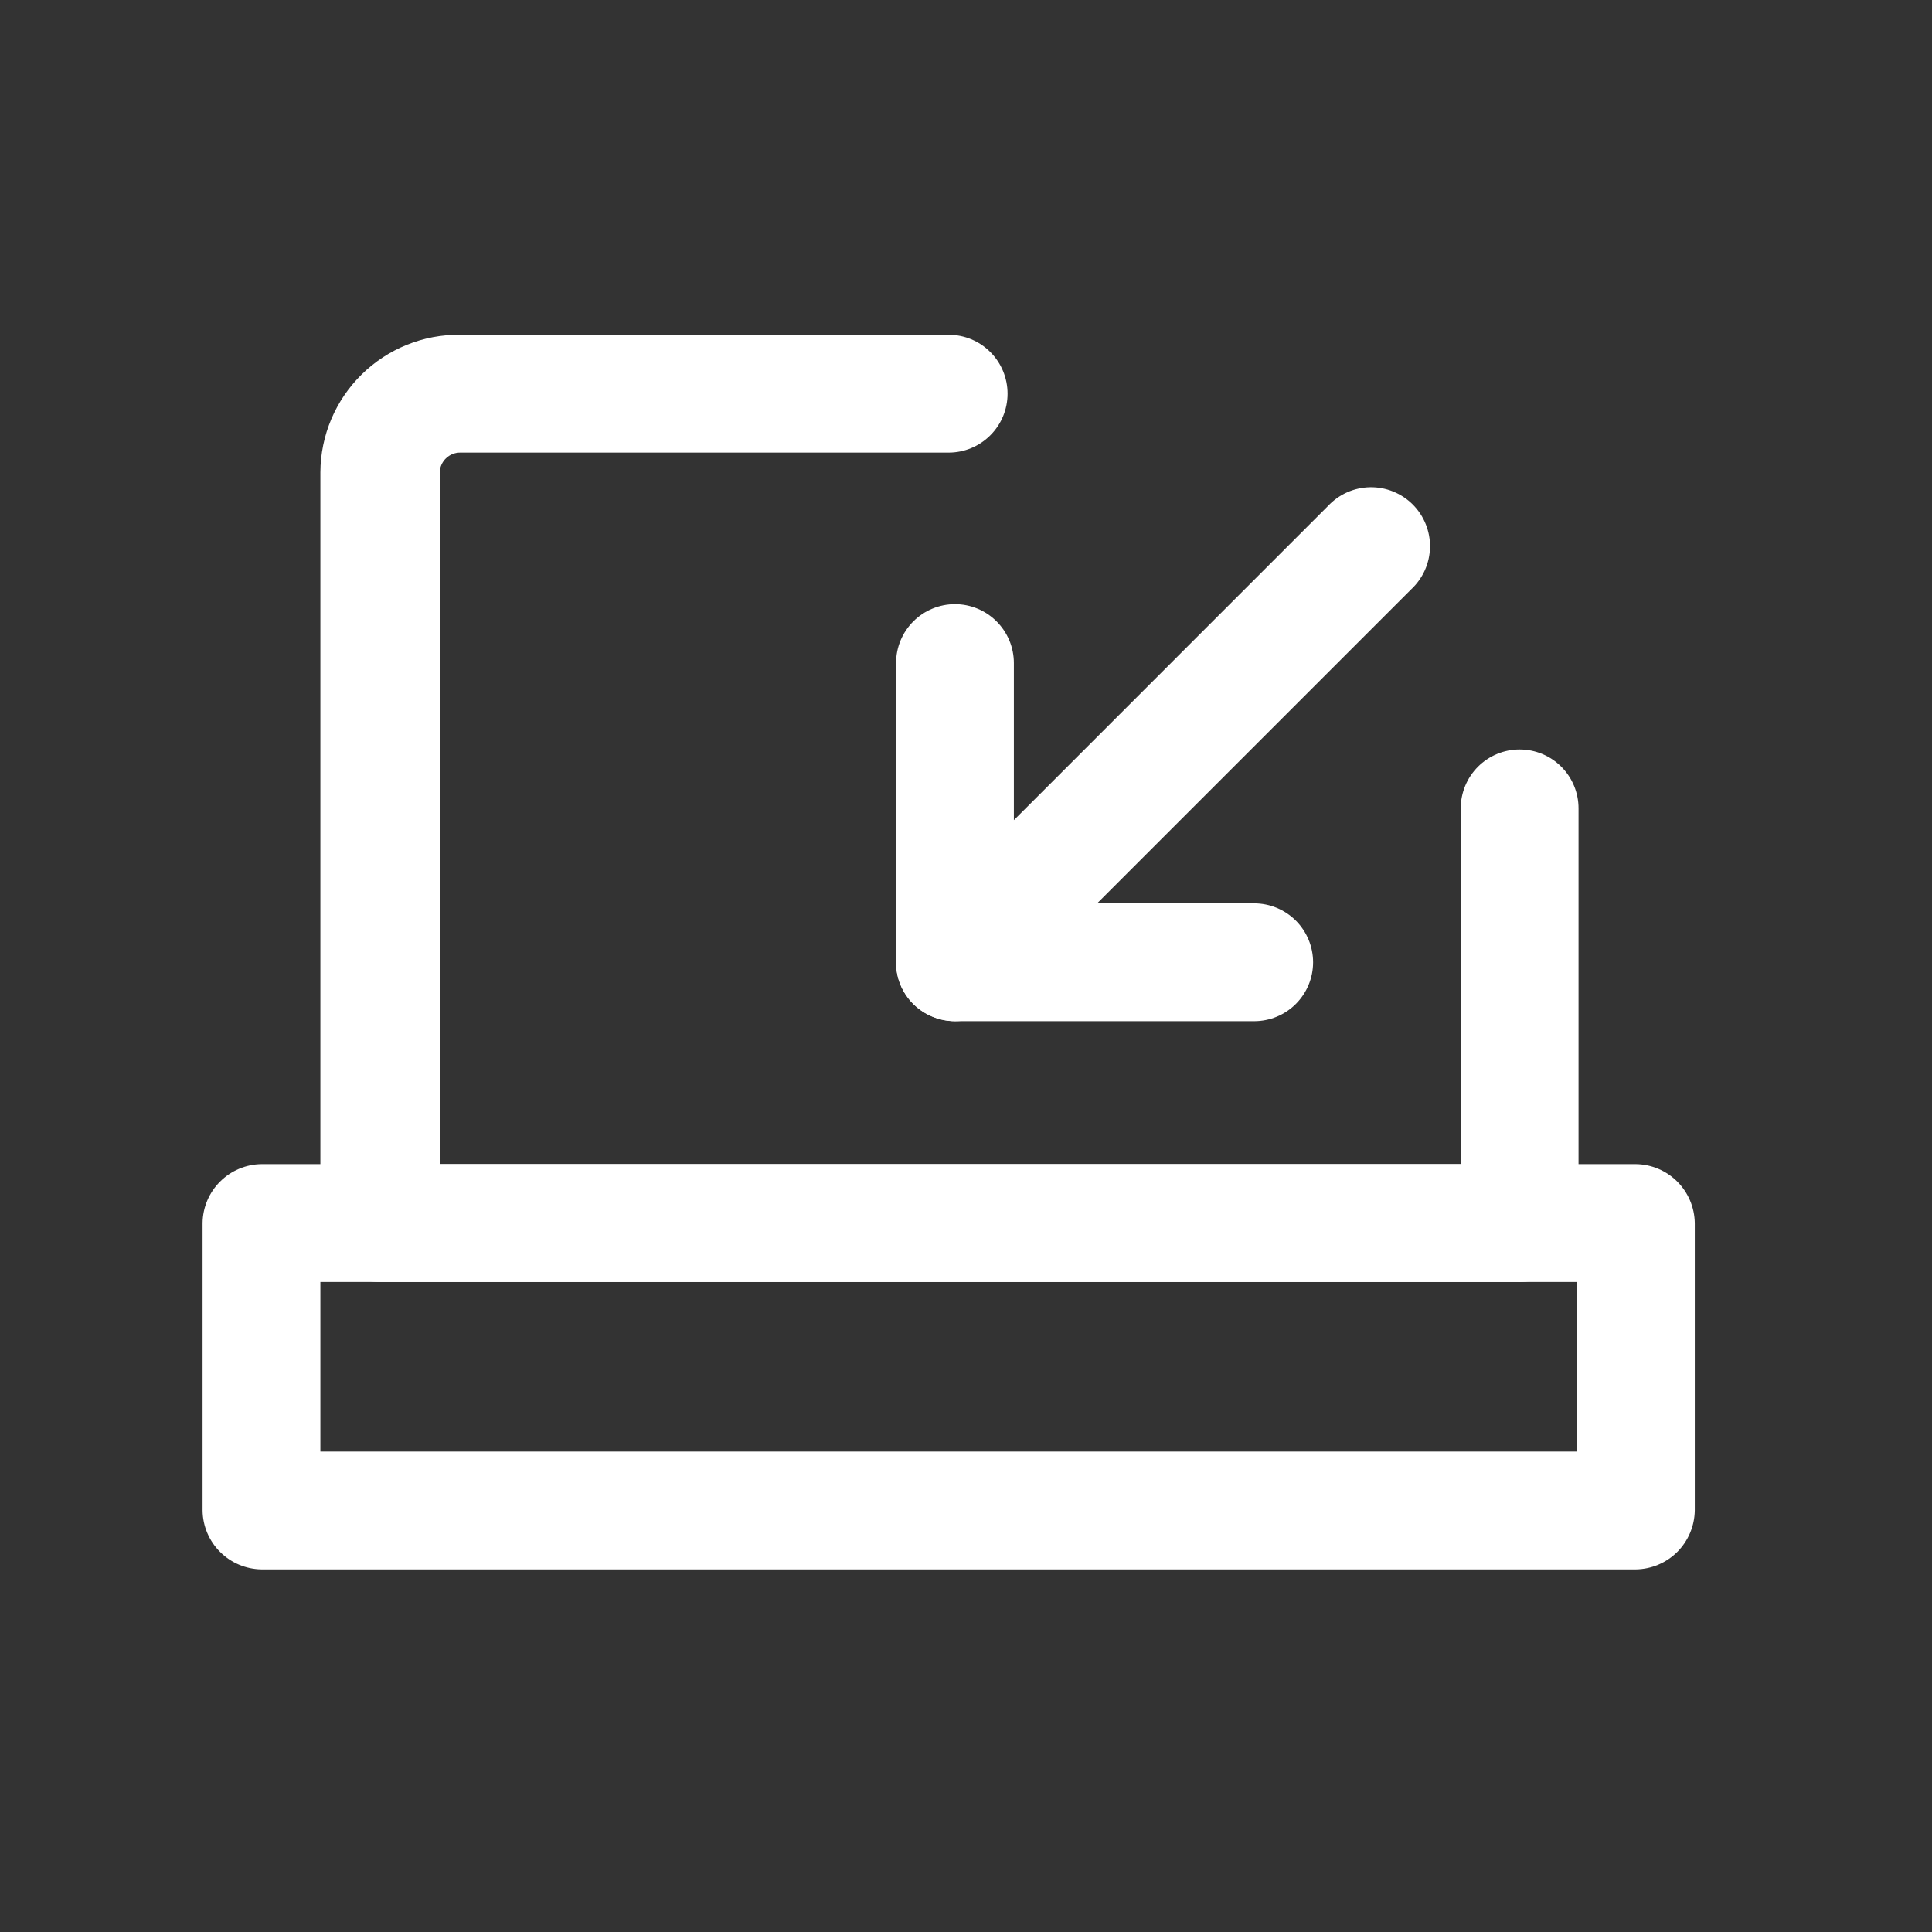
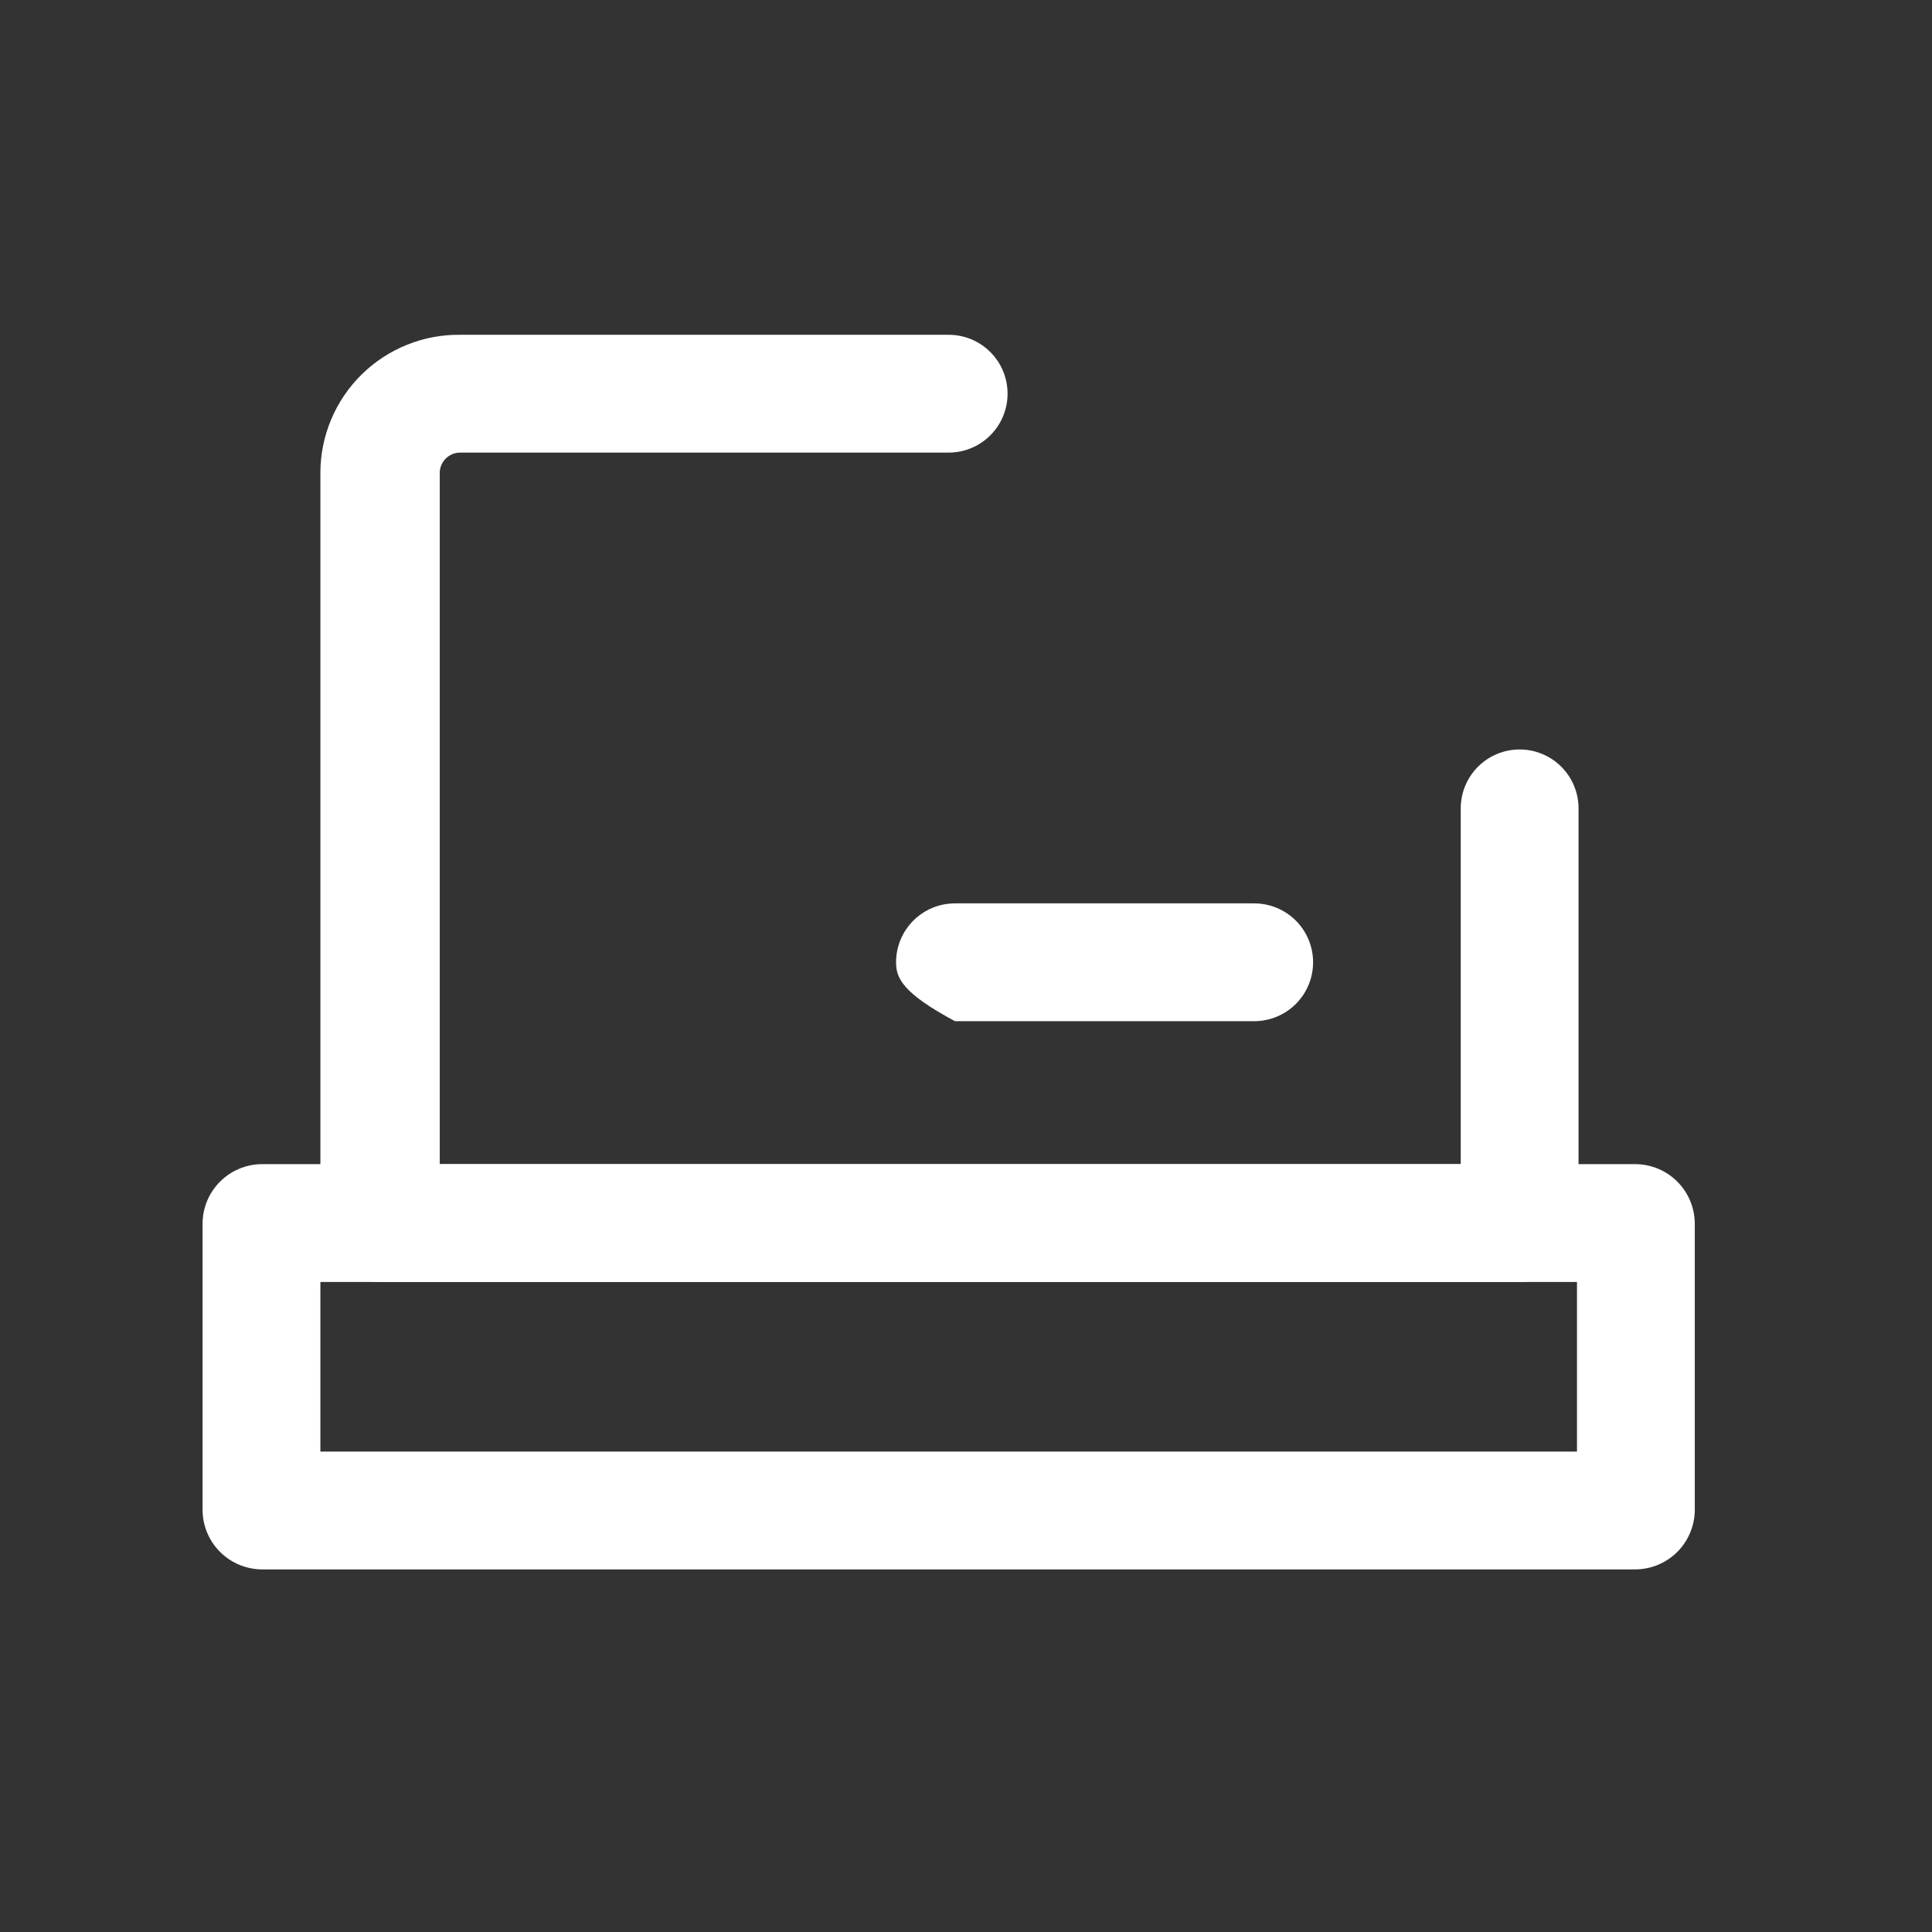
<svg xmlns="http://www.w3.org/2000/svg" width="41" height="41" viewBox="0 0 41 41" fill="none">
  <rect x="0" y="0" width="41" height="41" fill="#333333" stroke="none" />
  <path d="M32.182 27.205H8.082C7.915 27.209 7.749 27.18 7.594 27.119C7.438 27.058 7.297 26.967 7.177 26.85C7.057 26.734 6.962 26.595 6.897 26.441C6.832 26.287 6.799 26.122 6.799 25.955V10.021C6.801 9.635 6.88 9.252 7.03 8.896C7.181 8.54 7.4 8.217 7.676 7.946C7.952 7.675 8.278 7.461 8.637 7.317C8.995 7.172 9.379 7.1 9.766 7.105H20.132C20.464 7.105 20.782 7.236 21.016 7.471C21.251 7.705 21.382 8.023 21.382 8.355C21.382 8.686 21.251 9.004 21.016 9.238C20.782 9.473 20.464 9.605 20.132 9.605H9.766C9.654 9.604 9.546 9.648 9.465 9.726C9.384 9.803 9.337 9.909 9.332 10.021V24.705H30.999V17.155C30.999 16.823 31.131 16.505 31.365 16.271C31.6 16.036 31.918 15.905 32.249 15.905C32.581 15.905 32.898 16.036 33.133 16.271C33.367 16.505 33.499 16.823 33.499 17.155V25.955C33.499 26.125 33.465 26.293 33.398 26.449C33.331 26.605 33.233 26.746 33.11 26.863C32.986 26.98 32.841 27.07 32.681 27.129C32.522 27.188 32.352 27.214 32.182 27.205Z" fill="white" />
  <path d="M34.716 33.305H5.549C5.219 33.3 4.903 33.167 4.67 32.934C4.436 32.7 4.303 32.385 4.299 32.055V25.955C4.303 25.624 4.436 25.309 4.67 25.076C4.903 24.842 5.219 24.709 5.549 24.705H34.716C35.046 24.709 35.361 24.842 35.595 25.076C35.828 25.309 35.961 25.624 35.966 25.955V32.055C35.961 32.385 35.828 32.7 35.595 32.934C35.361 33.167 35.046 33.3 34.716 33.305ZM6.799 30.805H33.466V27.205H6.799V30.805Z" fill="white" />
-   <path d="M20.266 21.671C20.099 21.67 19.935 21.636 19.782 21.571C19.554 21.478 19.359 21.319 19.223 21.114C19.086 20.909 19.014 20.668 19.016 20.421V14.071C19.016 13.74 19.147 13.422 19.382 13.187C19.616 12.953 19.934 12.821 20.266 12.821C20.597 12.821 20.915 12.953 21.149 13.187C21.384 13.422 21.516 13.74 21.516 14.071V17.405L28.182 10.738C28.297 10.615 28.435 10.517 28.588 10.448C28.741 10.38 28.907 10.343 29.075 10.34C29.243 10.337 29.409 10.368 29.565 10.431C29.721 10.494 29.862 10.588 29.981 10.706C30.099 10.825 30.193 10.966 30.256 11.122C30.319 11.278 30.35 11.444 30.347 11.612C30.344 11.78 30.307 11.945 30.239 12.099C30.17 12.252 30.072 12.39 29.949 12.505L21.166 21.288C21.049 21.409 20.909 21.505 20.755 21.571C20.6 21.637 20.434 21.671 20.266 21.671Z" fill="white" />
-   <path d="M26.616 21.671H20.266C19.934 21.671 19.616 21.54 19.382 21.305C19.147 21.071 19.016 20.753 19.016 20.421C19.016 20.09 19.147 19.772 19.382 19.537C19.616 19.303 19.934 19.171 20.266 19.171H26.616C26.947 19.171 27.265 19.303 27.5 19.537C27.734 19.772 27.866 20.09 27.866 20.421C27.866 20.753 27.734 21.071 27.5 21.305C27.265 21.54 26.947 21.671 26.616 21.671Z" fill="white" />
+   <path d="M26.616 21.671H20.266C19.147 21.071 19.016 20.753 19.016 20.421C19.016 20.09 19.147 19.772 19.382 19.537C19.616 19.303 19.934 19.171 20.266 19.171H26.616C26.947 19.171 27.265 19.303 27.5 19.537C27.734 19.772 27.866 20.09 27.866 20.421C27.866 20.753 27.734 21.071 27.5 21.305C27.265 21.54 26.947 21.671 26.616 21.671Z" fill="white" />
</svg>